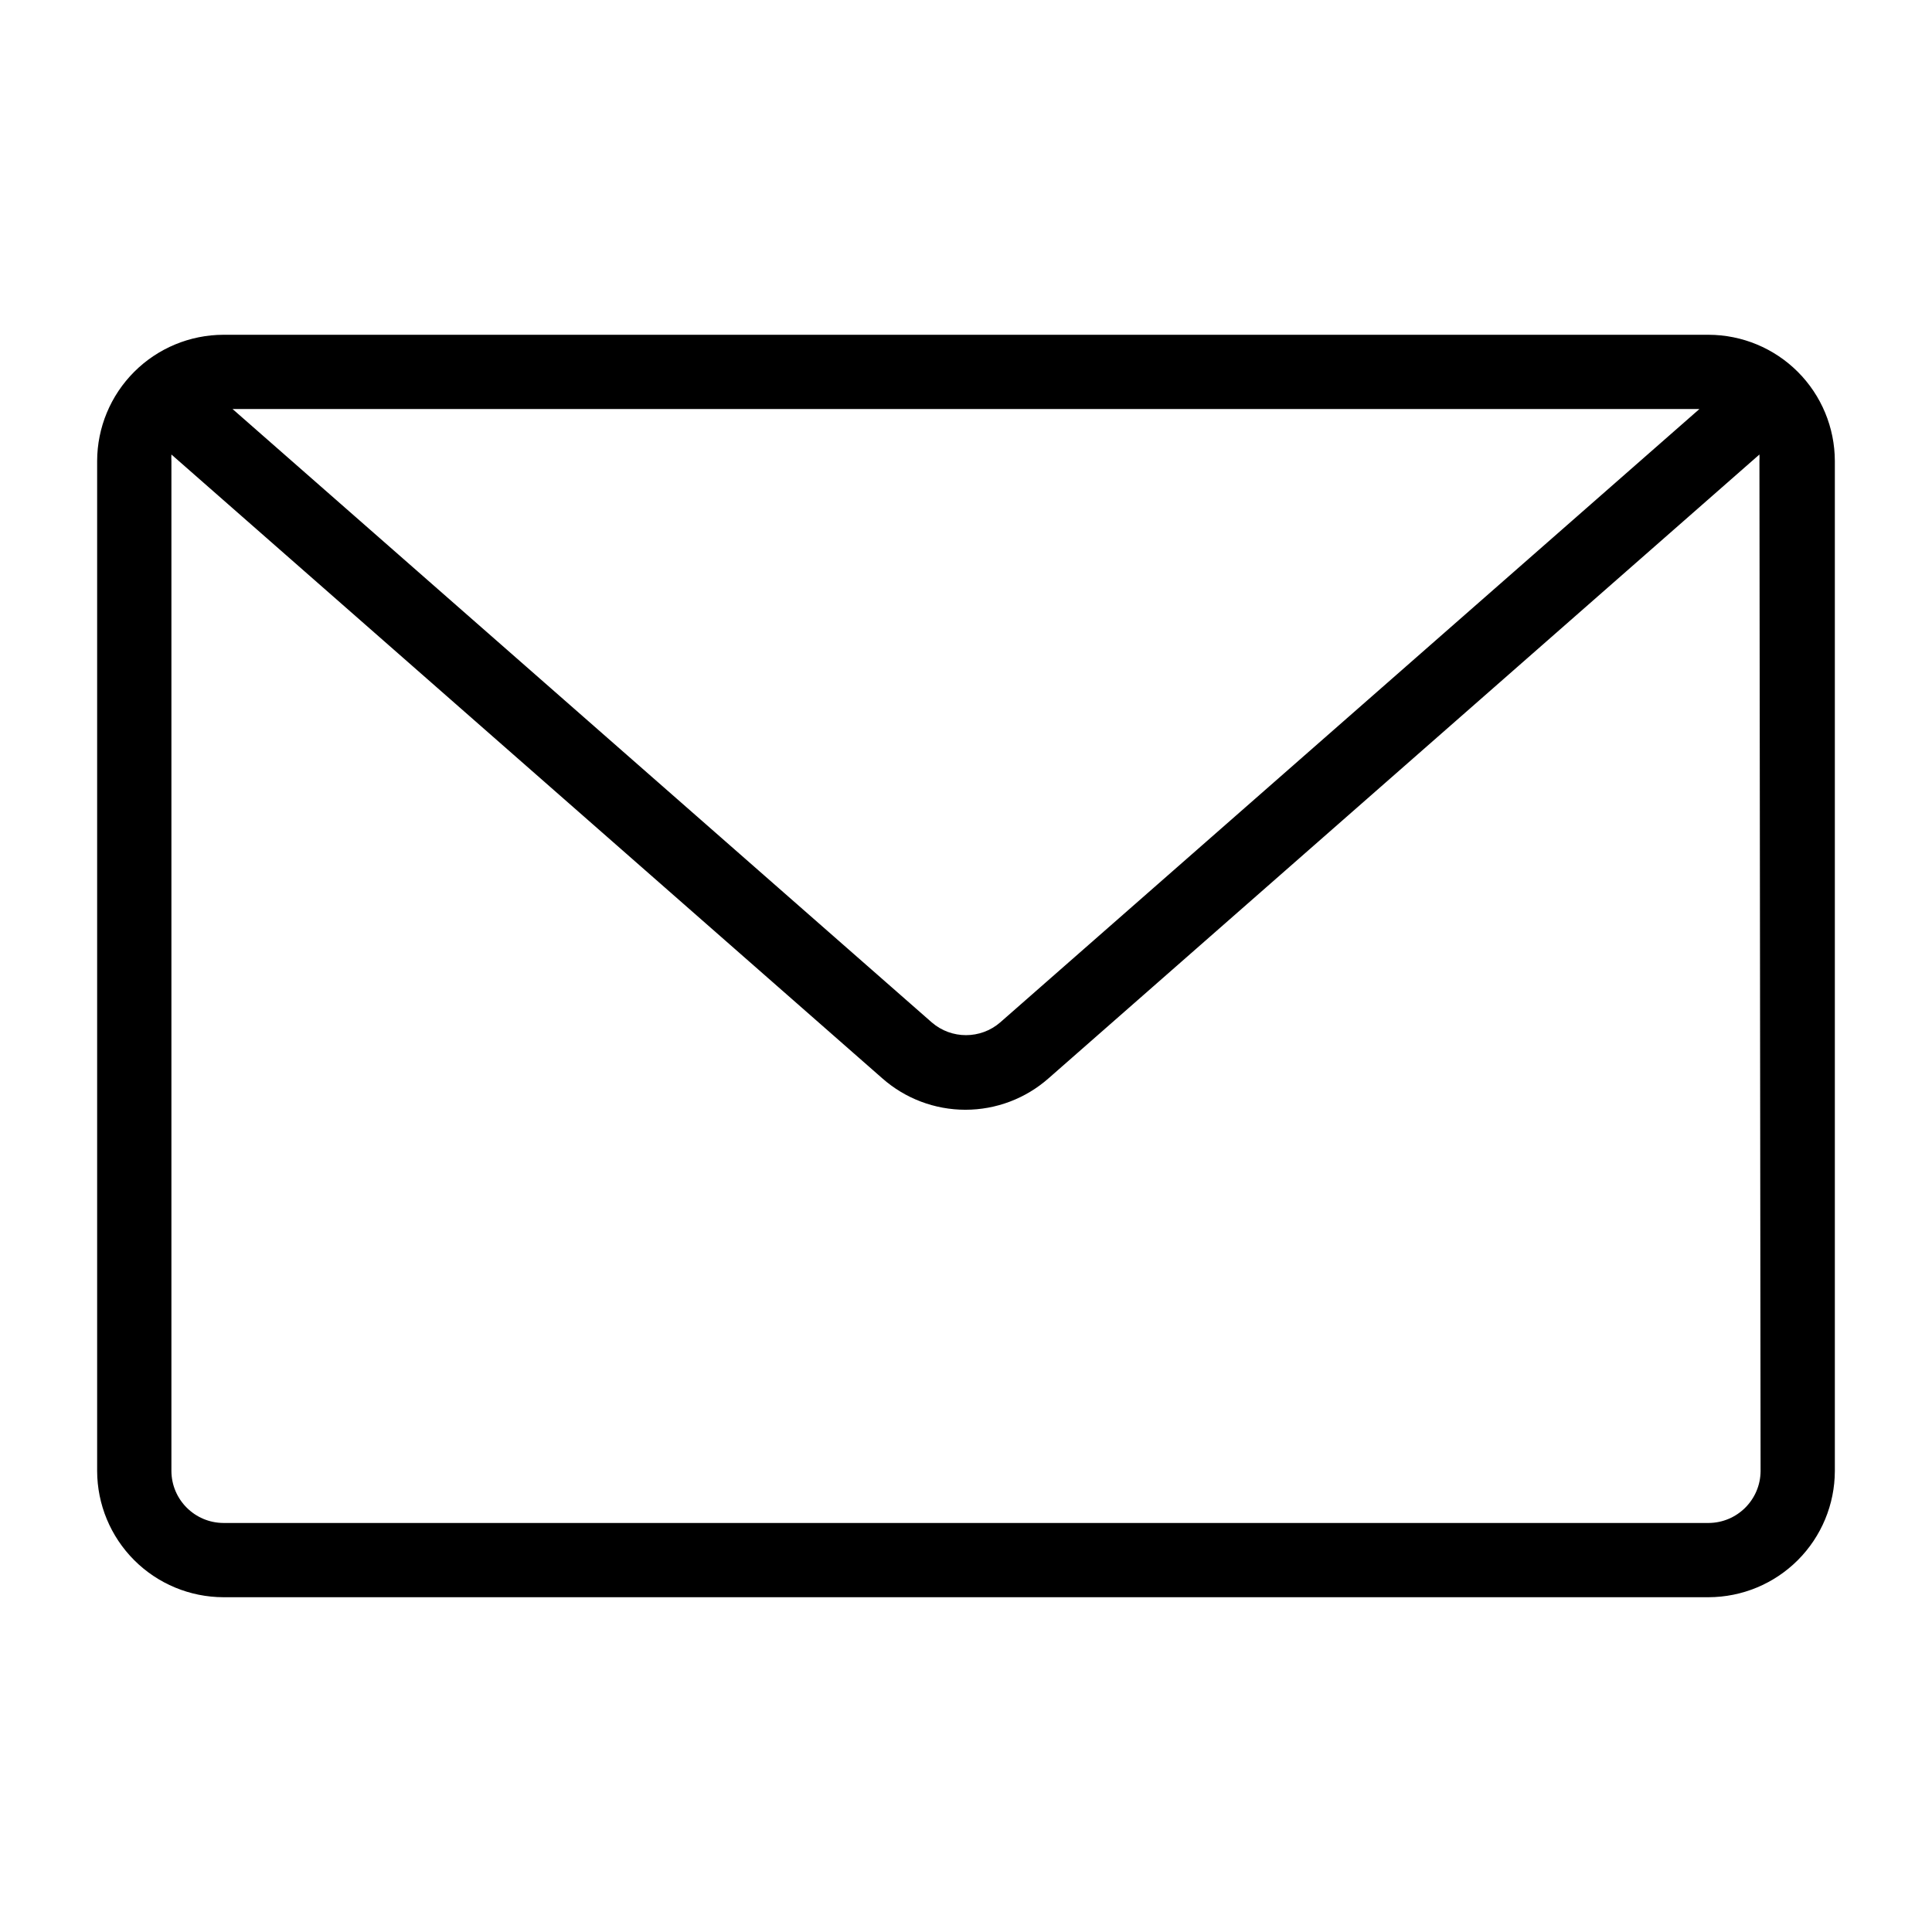
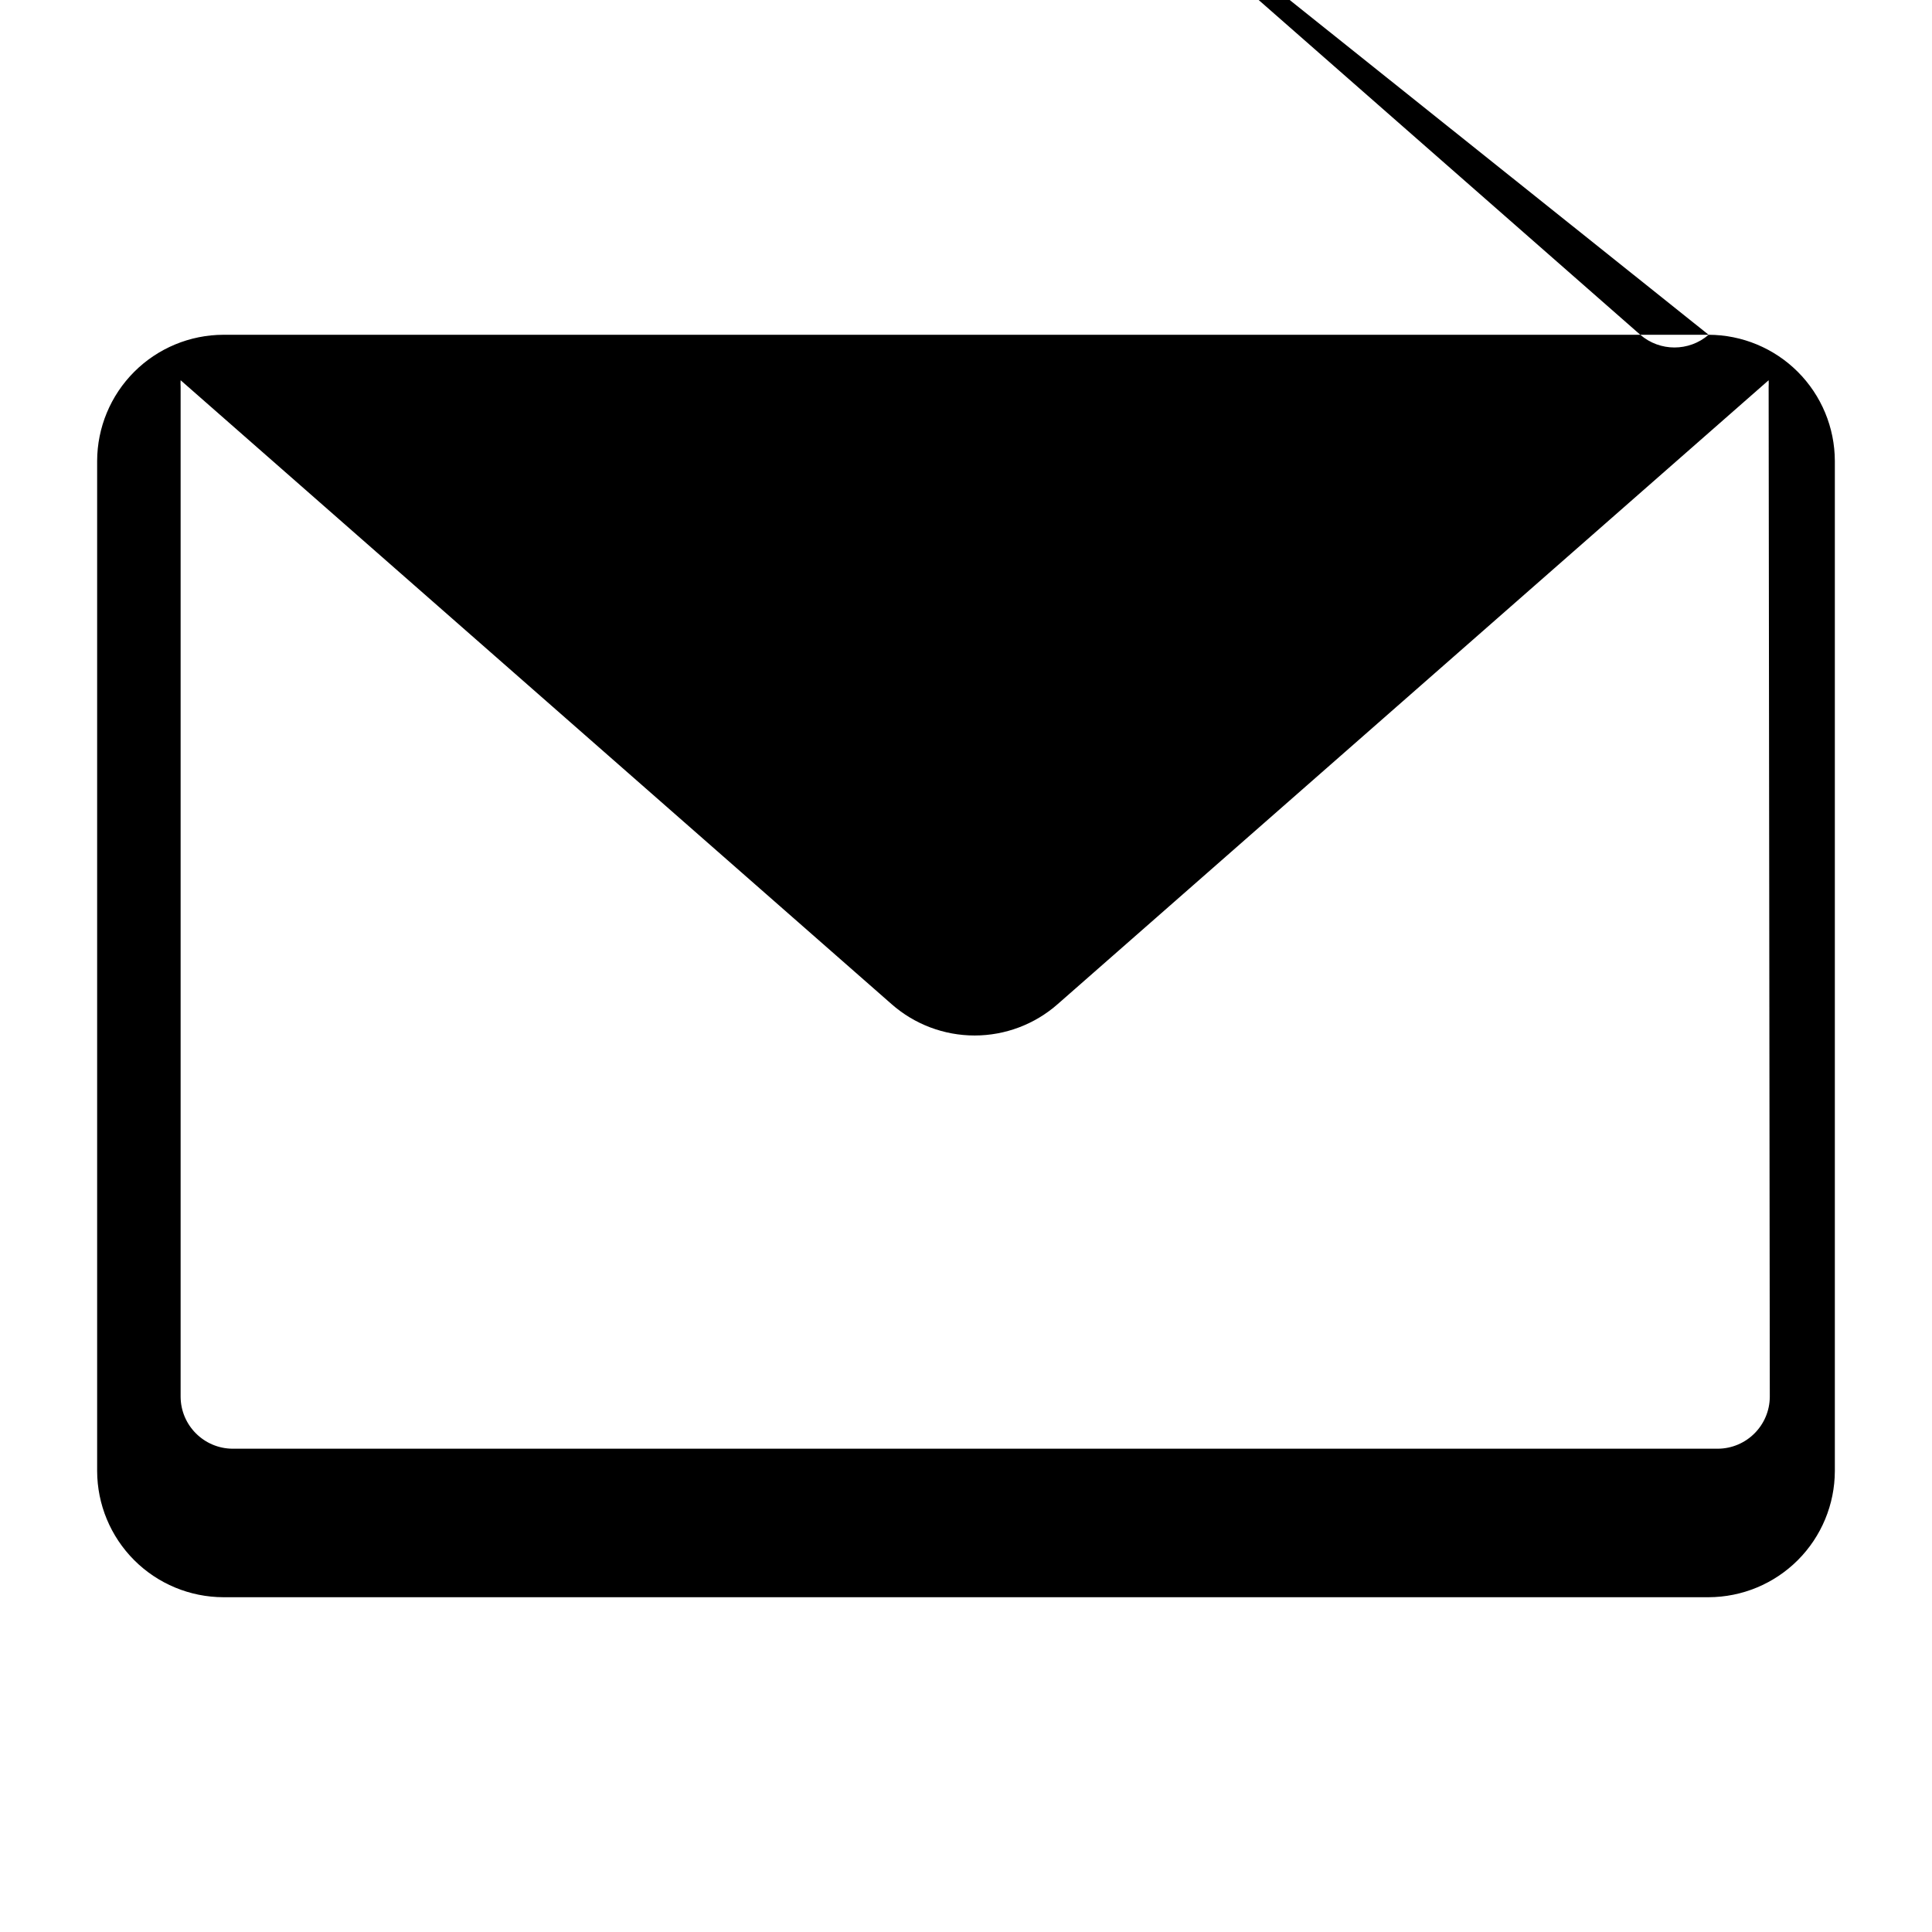
<svg xmlns="http://www.w3.org/2000/svg" fill="#000000" width="800px" height="800px" version="1.1" viewBox="144 144 512 512">
-   <path d="m596.8 232.72h-393.6c-8.867 0.02-17.367 3.551-23.637 9.82-6.269 6.269-9.801 14.77-9.82 23.637v267.65c0.02 8.867 3.551 17.363 9.82 23.633s14.77 9.801 23.637 9.82h393.6c8.863-0.02 17.363-3.551 23.633-9.82 6.269-6.269 9.801-14.766 9.82-23.633v-267.65c-0.02-8.867-3.551-17.367-9.82-23.637-6.269-6.269-14.77-9.801-23.633-9.82zm-2.441 19.68-185.31 162.56c-5.199 4.488-12.906 4.488-18.105 0l-185.31-162.56zm16.215 281.43c-0.043 7.59-6.184 13.73-13.773 13.773h-393.6c-7.59-0.043-13.734-6.184-13.777-13.773v-267.65c-0.035-0.578-0.035-1.156 0-1.734l188.38 165.31c6.082 5.375 13.922 8.34 22.039 8.34 8.121 0 15.957-2.965 22.043-8.34l188.38-165.31c0.035 0.578 0.035 1.156 0 1.734z" />
+   <path d="m596.8 232.72h-393.6c-8.867 0.02-17.367 3.551-23.637 9.82-6.269 6.269-9.801 14.77-9.82 23.637v267.65c0.02 8.867 3.551 17.363 9.82 23.633s14.77 9.801 23.637 9.82h393.6c8.863-0.02 17.363-3.551 23.633-9.82 6.269-6.269 9.801-14.766 9.82-23.633v-267.65c-0.02-8.867-3.551-17.367-9.82-23.637-6.269-6.269-14.77-9.801-23.633-9.82zc-5.199 4.488-12.906 4.488-18.105 0l-185.31-162.56zm16.215 281.43c-0.043 7.59-6.184 13.73-13.773 13.773h-393.6c-7.59-0.043-13.734-6.184-13.777-13.773v-267.65c-0.035-0.578-0.035-1.156 0-1.734l188.38 165.31c6.082 5.375 13.922 8.34 22.039 8.34 8.121 0 15.957-2.965 22.043-8.34l188.38-165.31c0.035 0.578 0.035 1.156 0 1.734z" />
</svg>